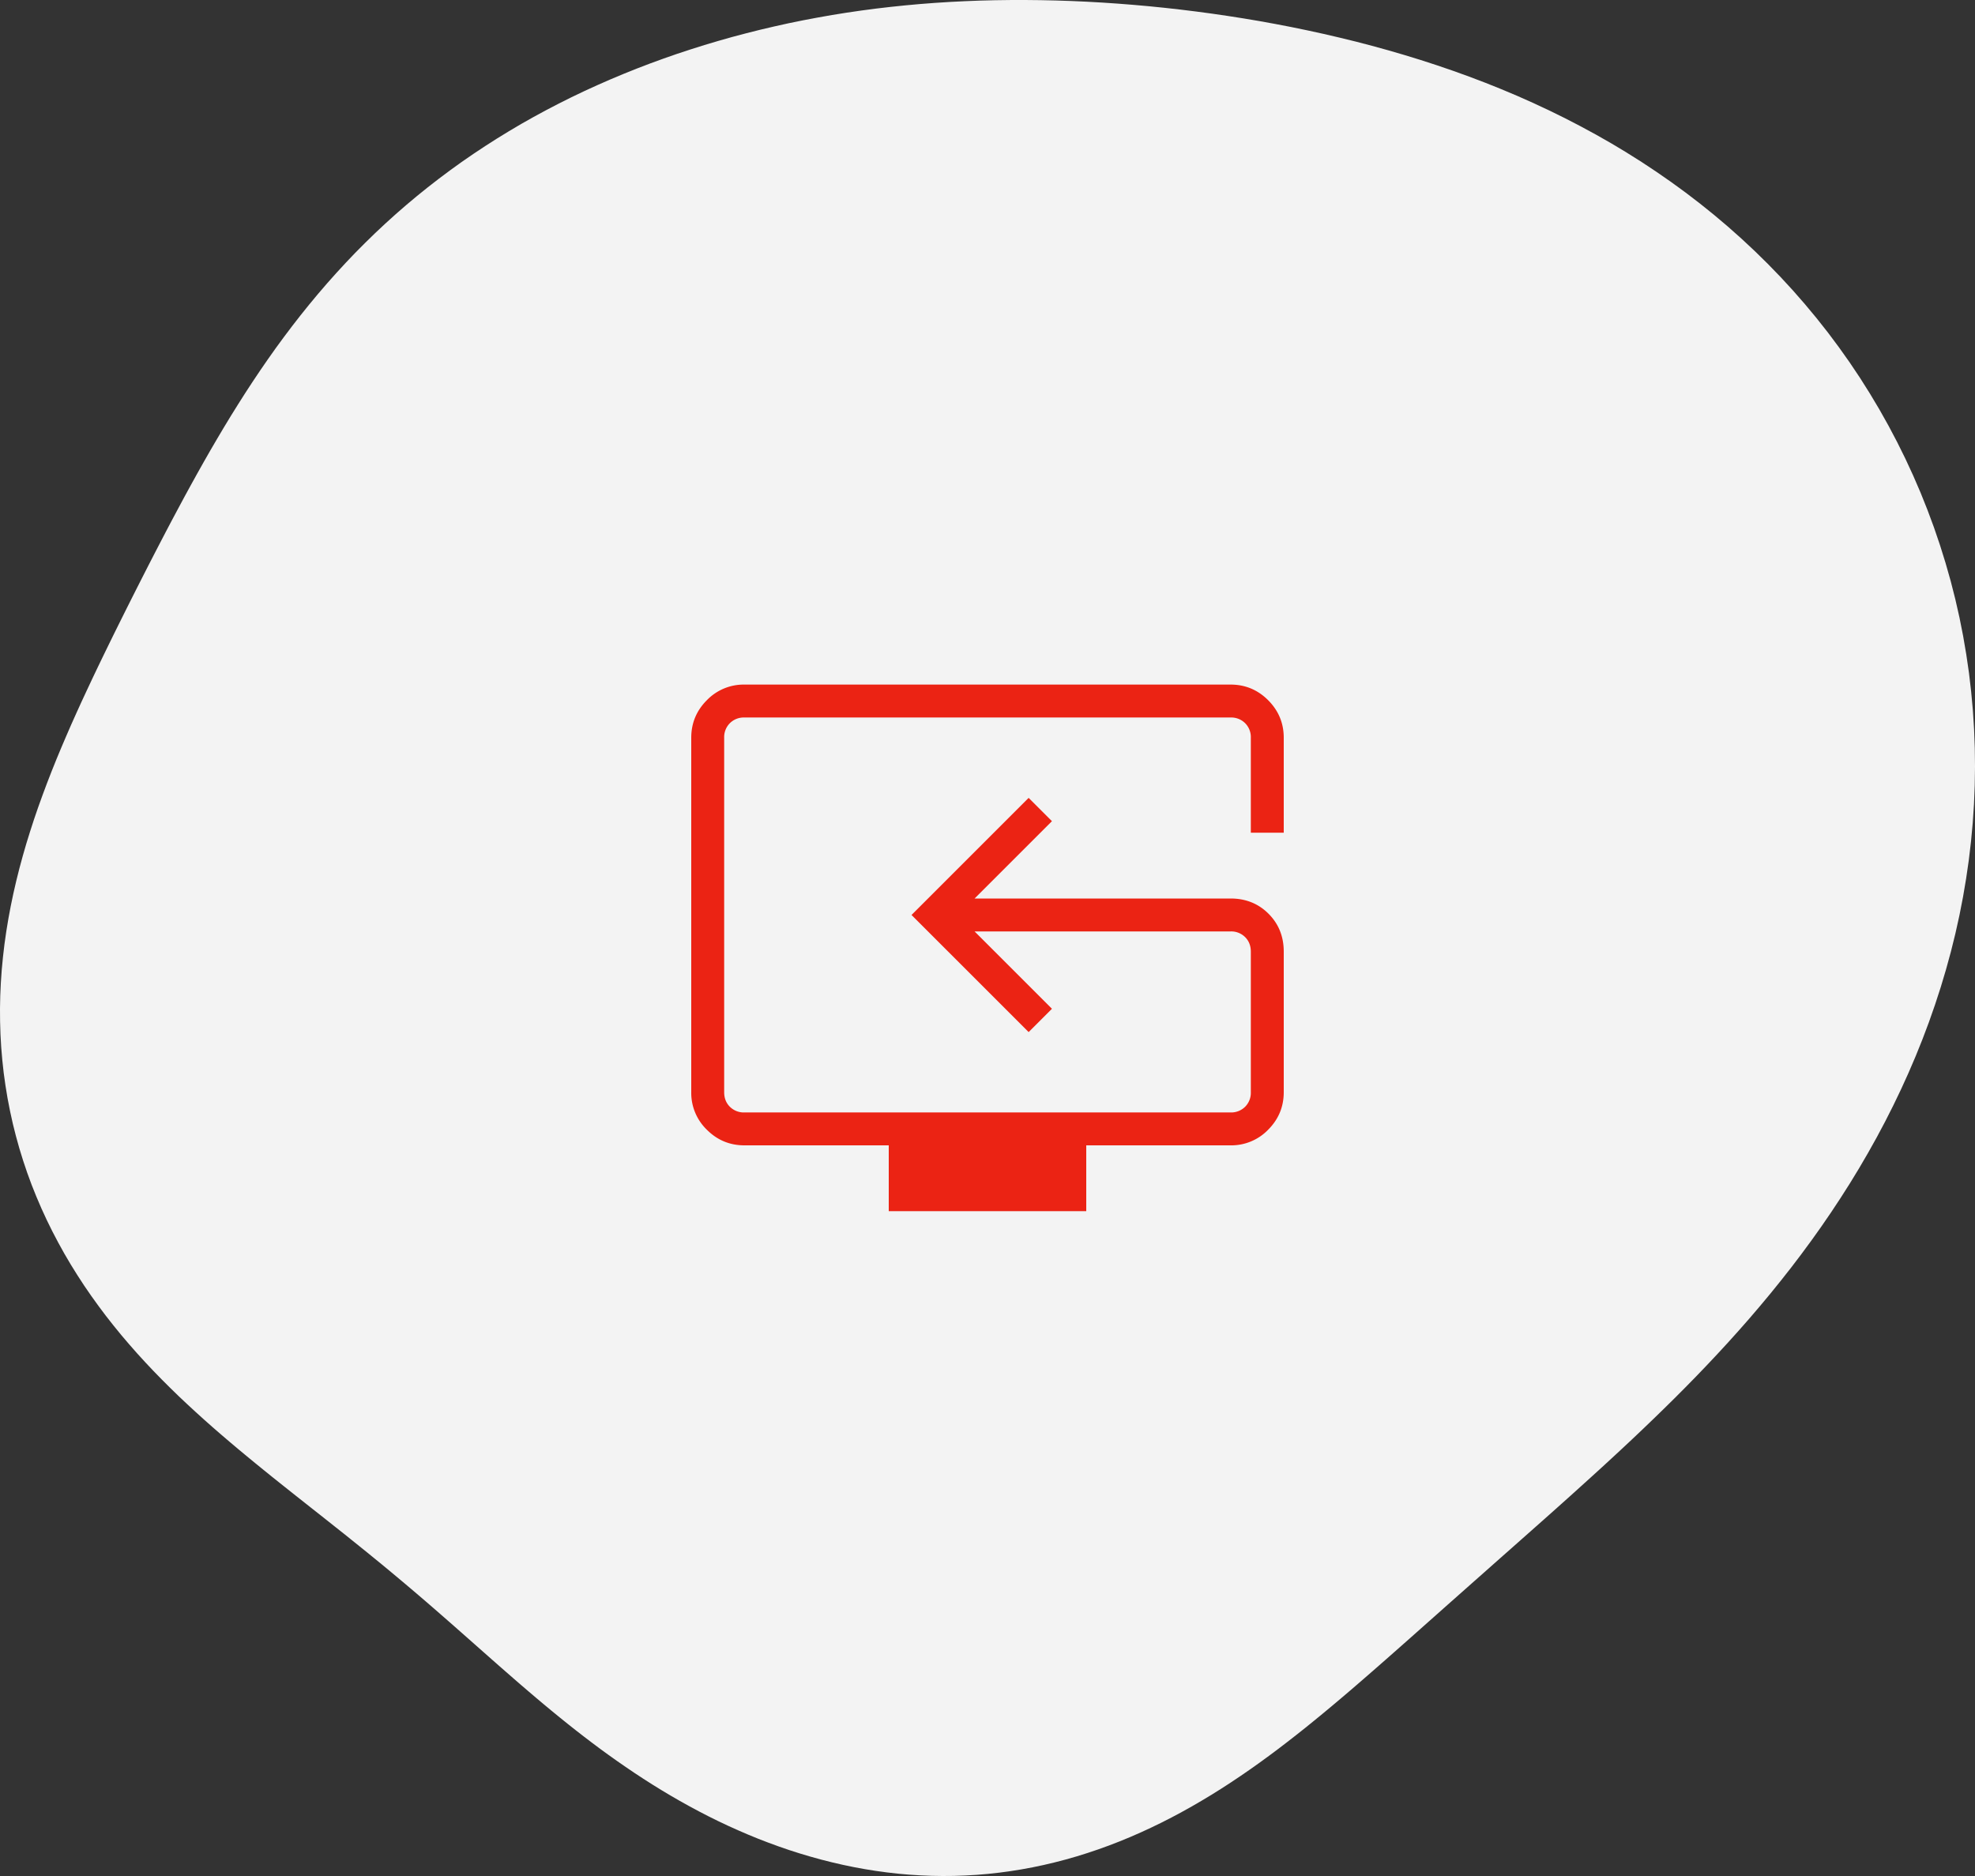
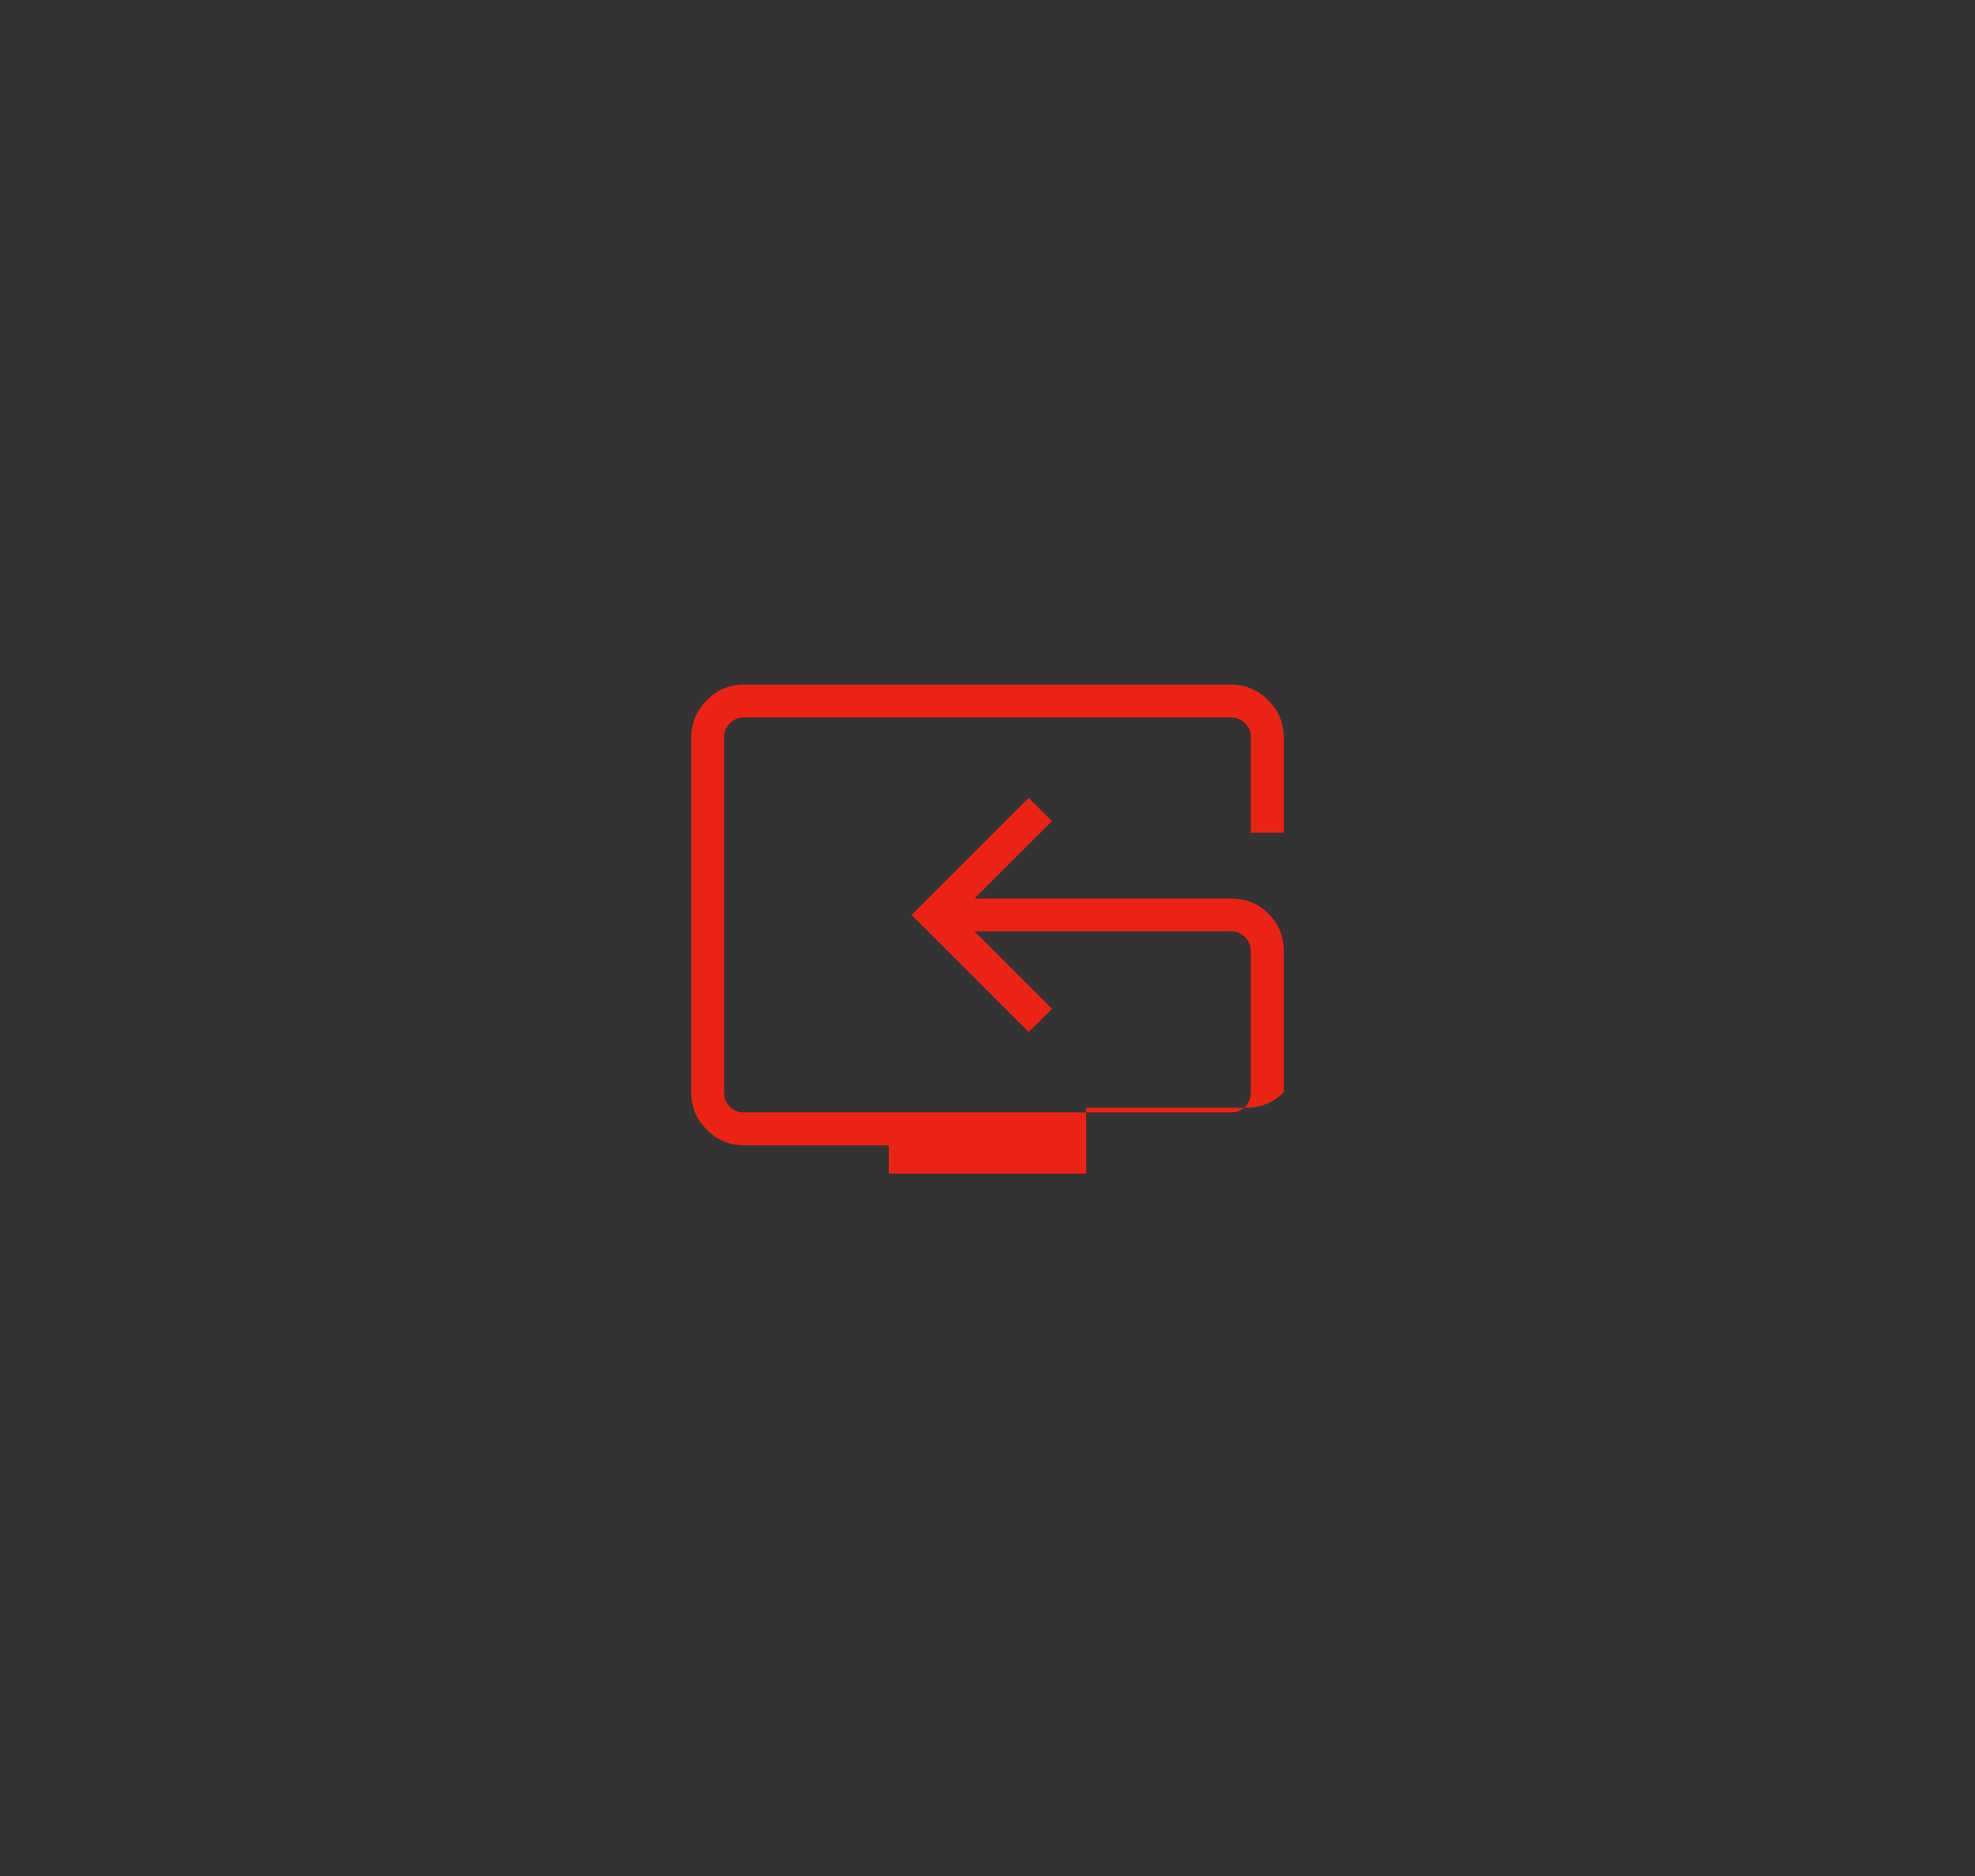
<svg xmlns="http://www.w3.org/2000/svg" width="100" height="95" fill="none">
  <rect width="100%" height="100%" fill="#333333" stroke="none" />
-   <path fill-rule="evenodd" clip-rule="evenodd" d="M42.124.761l.736-.118.74-.108.741-.098.745-.087.749-.078.75-.068.755-.058.756-.048.76-.038.762-.03.764-.019.767-.01.77-.001.773.008.775.017.777.026.78.035.782.044.785.053.788.062.79.07.793.08.795.089.797.098.8.107.803.117.805.126.807.136.81.147.81.156.814.168.815.178.816.19.818.2.819.214.82.226.82.239.82.252.819.266.818.28.817.295.816.31.813.326.81.341.806.358.802.375.798.392.792.41.786.426.779.444.771.463.764.481.754.5.745.517.735.536.723.554.712.573.7.592.686.61.672.627.658.646.643.663.627.68.61.698.594.714.577.731.557.747.54.762.52.777.5.792.481.806.46.819.439.832.418.844.396.856.374.866.351.878.329.887.305.896.282.905.259.912.234.92.21.926.185.932.16.937.137.941.11.945.087.947.061.95.036.95.011.95-.014.95-.038.95-.063.948-.088.944-.111.942-.136.937-.158.932-.181.927-.204.92-.226.913-.248.906-.268.897-.289.888-.308.88-.327.868-.345.858-.363.847-.38.836-.396.824-.41.811-.426.8-.439.786-.451.773-.463.76-.475.746-.484.733-.494.72-.502.705-.51.692-.516.679-.523.664-.527.652-.532.638-.535.626-.538.612-.54.6-.542.588-.542.576-.542.565-.542.553-.54.542-.54.532-.537.522-.534.513-.532.504-.529.495-.524.486-.522.48-.517.47-.514.465-.508.459-.505.452-.5.447-.497.441-.491.436-.488.432-.483.428-.48.424-.474.42-.471.418-.468.414-.464.411-.461.409-.459.406-.455.405-.453.402-.45.4-.45.4-.448.396-.446.394-.446.393-.446.391-.446.389-.445.386-.447.385-.448.381-.45.379-.45.375-.454.372-.455.369-.459.364-.462.36-.464.355-.469.35-.472.344-.477.338-.48.331-.486.325-.489.317-.494.309-.499.3-.503.293-.509.283-.512.274-.518.264-.522.253-.526.243-.531.232-.535.22-.54.209-.542.196-.547.184-.55.172-.554.158-.556.145-.56.132-.56.118-.565.104-.565.09-.568.077-.568.062-.569.048-.57.033-.57.02-.57.005-.568-.009-.569-.023-.567-.036-.565-.05-.564-.064-.561-.077-.56-.09-.555-.102-.553-.115-.55-.127-.546-.138-.542-.15-.538-.16-.533-.171-.53-.182-.524-.192-.52-.2-.514-.211-.51-.22-.504-.227-.499-.236-.493-.244-.488-.252-.482-.259-.477-.266-.471-.272-.465-.278-.46-.284-.454-.29-.448-.294-.443-.3-.437-.303-.432-.307-.427-.311-.421-.315-.416-.317-.412-.32-.406-.322-.402-.324-.398-.326-.393-.326-.39-.328-.386-.329-.383-.328-.38-.33-.376-.328-.375-.328-.372-.328-.37-.327-.369-.326-.367-.325-.367-.324-.366-.323-.366-.321-.366-.32-.366-.319-.367-.317-.368-.316-.37-.315-.37-.313-.373-.313-.374-.312-.377-.312-.38-.31-.382-.312-.385-.31-.388-.312-.39-.313-.395-.313-.397-.315-.4-.317-.404-.318-.407-.322-.41-.324-.412-.327-.416-.331-.419-.335-.42-.34-.424-.345-.425-.35-.428-.355-.428-.361-.43-.368-.431-.374-.431-.382-.431-.39-.43-.397-.43-.405-.426-.415-.424-.423-.421-.432-.417-.442-.412-.451-.407-.462-.4-.47-.393-.482-.386-.491-.376-.502-.368-.511-.358-.521-.346-.532-.336-.54-.323-.55-.31-.56-.298-.569-.284-.577-.269-.585-.254-.593-.24-.6-.223-.608-.207-.614-.191-.62-.174-.627-.158-.63-.14-.636-.124-.64-.106-.643-.09-.646-.071-.648-.055-.65-.037-.653-.02-.653L0 51.073l.013-.653.03-.653.045-.652.062-.65.076-.649.092-.647.106-.643.12-.642.133-.638.146-.635.158-.631.17-.628.18-.624.192-.62.2-.616.21-.613.219-.608.226-.605.233-.601.24-.598.247-.594.252-.59.256-.589.262-.585.265-.583.27-.58.272-.58.275-.577.278-.576.28-.575.282-.575.285-.574.286-.574.288-.574.29-.575.292-.575.294-.577.297-.577.299-.577.302-.58.305-.579.31-.58.312-.582.318-.582.322-.582.327-.582.333-.583.339-.581.345-.582.352-.58.36-.578.366-.577.375-.574.383-.572.391-.568.4-.565.41-.56.419-.556.428-.55.438-.545.447-.538.457-.532.468-.525.477-.518.486-.51.497-.5.506-.493.516-.484.526-.475.535-.466.544-.456.553-.446.562-.436.57-.426.578-.416.587-.405.595-.395.603-.385.61-.374.616-.364.625-.353.63-.342.638-.332.643-.322.65-.311.656-.3.662-.291.667-.28.672-.27.678-.26.682-.249.688-.24.692-.228.697-.22.7-.208.706-.2.71-.188.714-.18.718-.168.721-.16.725-.148.73-.138.731-.129z" fill="#F3F3F3" />
  <mask id="a" style="mask-type:alpha" maskUnits="userSpaceOnUse" x="30" y="28" width="40" height="40">
    <path fill="#D9D9D9" d="M30 28h40v40H30z" />
  </mask>
  <g mask="url(#a)">
-     <path d="M45 61.334V58h-7.308c-.74 0-1.374-.263-1.901-.79A2.593 2.593 0 0 1 35 55.307V37.359c0-.74.264-1.374.79-1.901a2.592 2.592 0 0 1 1.902-.791h24.616c.74 0 1.374.264 1.901.79.527.528.791 1.162.791 1.902v4.808h-1.667v-4.808a.998.998 0 0 0-.288-.737.998.998 0 0 0-.737-.288H37.692a.998.998 0 0 0-.737.288.998.998 0 0 0-.288.737v17.949c0 .3.096.545.288.737a.998.998 0 0 0 .737.289h24.616a1 1 0 0 0 .737-.289.998.998 0 0 0 .288-.737v-7.115c0-.3-.096-.545-.288-.737a.998.998 0 0 0-.737-.289H49.346l3.917 3.917-1.18 1.18-5.93-5.93 5.93-5.93 1.18 1.18-3.917 3.916h12.962c.767 0 1.407.257 1.921.771S65 47.425 65 48.193v7.115c0 .74-.264 1.374-.79 1.901a2.592 2.592 0 0 1-1.902.791H55v3.334H45z" fill="#EB2314" />
+     <path d="M45 61.334V58h-7.308c-.74 0-1.374-.263-1.901-.79A2.593 2.593 0 0 1 35 55.307V37.359c0-.74.264-1.374.79-1.901a2.592 2.592 0 0 1 1.902-.791h24.616c.74 0 1.374.264 1.901.79.527.528.791 1.162.791 1.902v4.808h-1.667v-4.808a.998.998 0 0 0-.288-.737.998.998 0 0 0-.737-.288H37.692a.998.998 0 0 0-.737.288.998.998 0 0 0-.288.737v17.949c0 .3.096.545.288.737a.998.998 0 0 0 .737.289h24.616a1 1 0 0 0 .737-.289.998.998 0 0 0 .288-.737v-7.115c0-.3-.096-.545-.288-.737a.998.998 0 0 0-.737-.289H49.346l3.917 3.917-1.18 1.18-5.93-5.93 5.93-5.93 1.18 1.18-3.917 3.916h12.962c.767 0 1.407.257 1.921.771S65 47.425 65 48.193v7.115a2.592 2.592 0 0 1-1.902.791H55v3.334H45z" fill="#EB2314" />
  </g>
</svg>